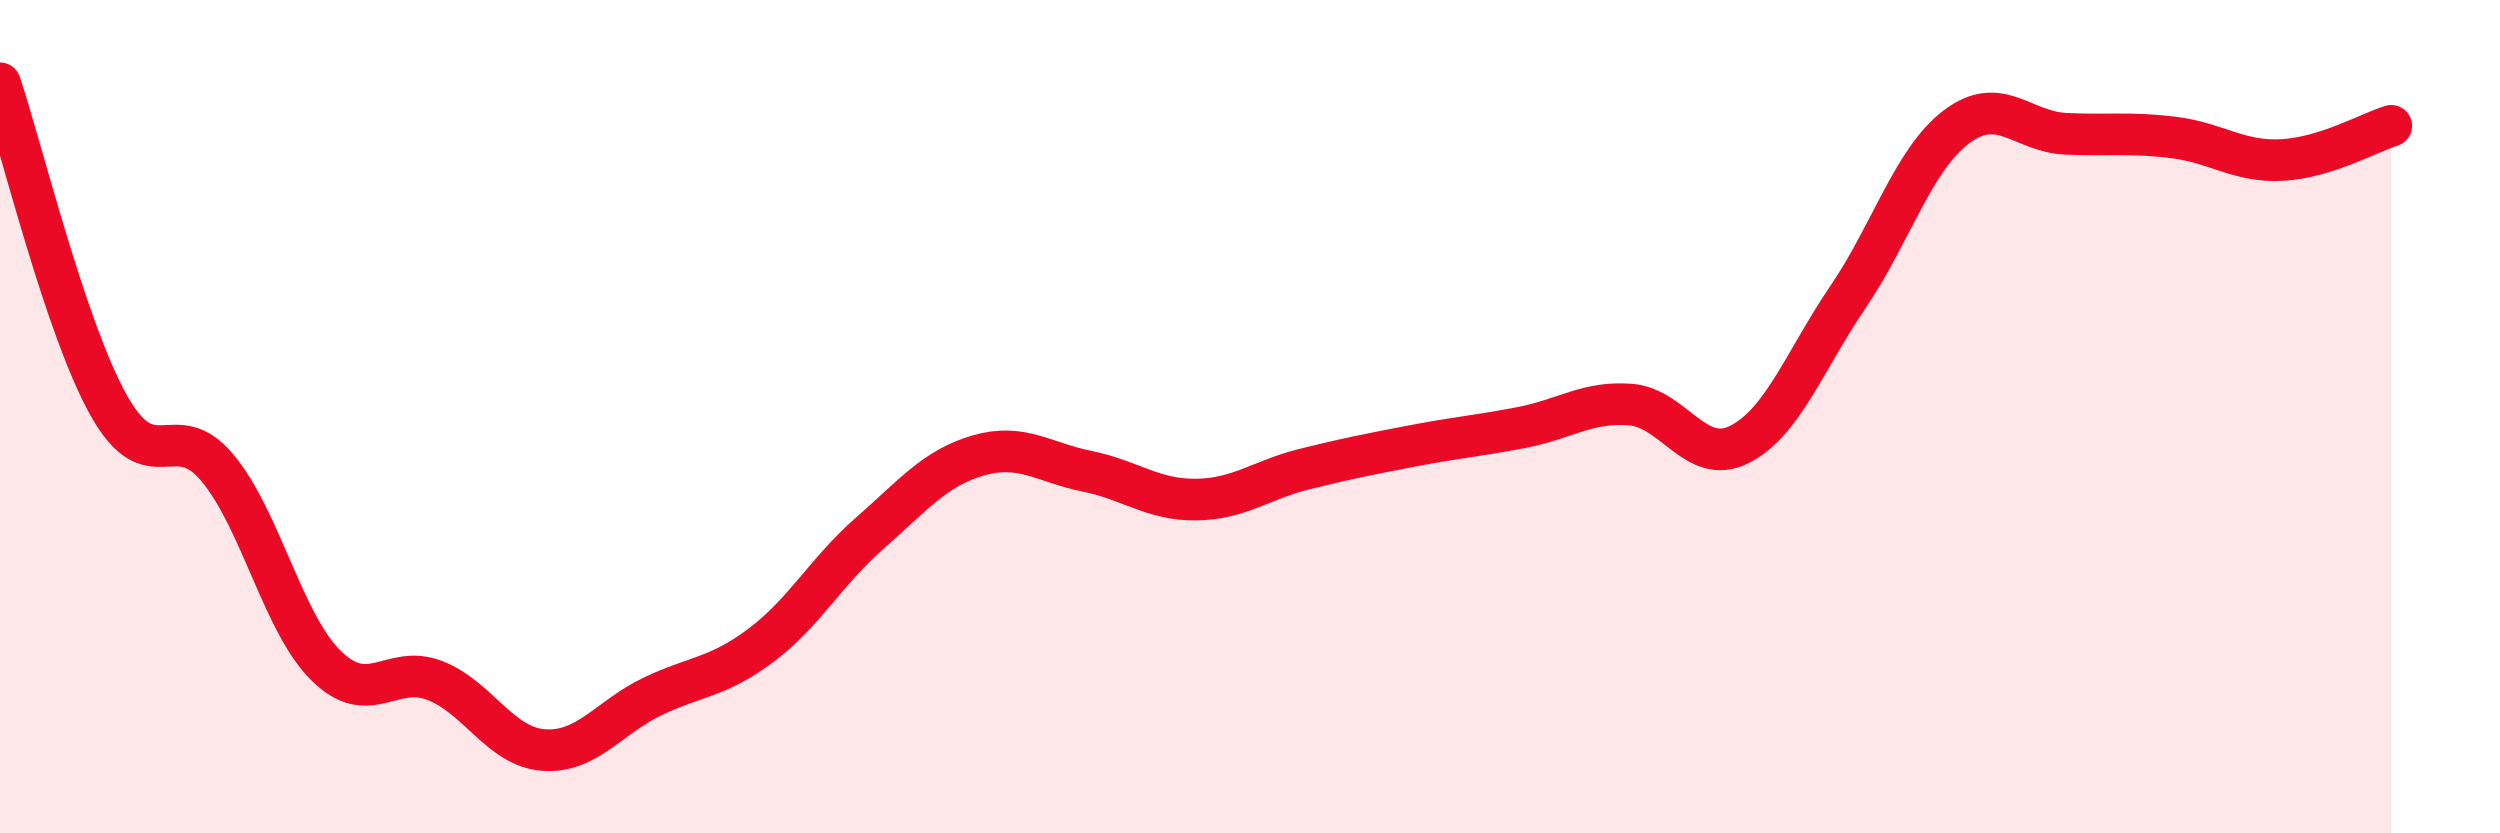
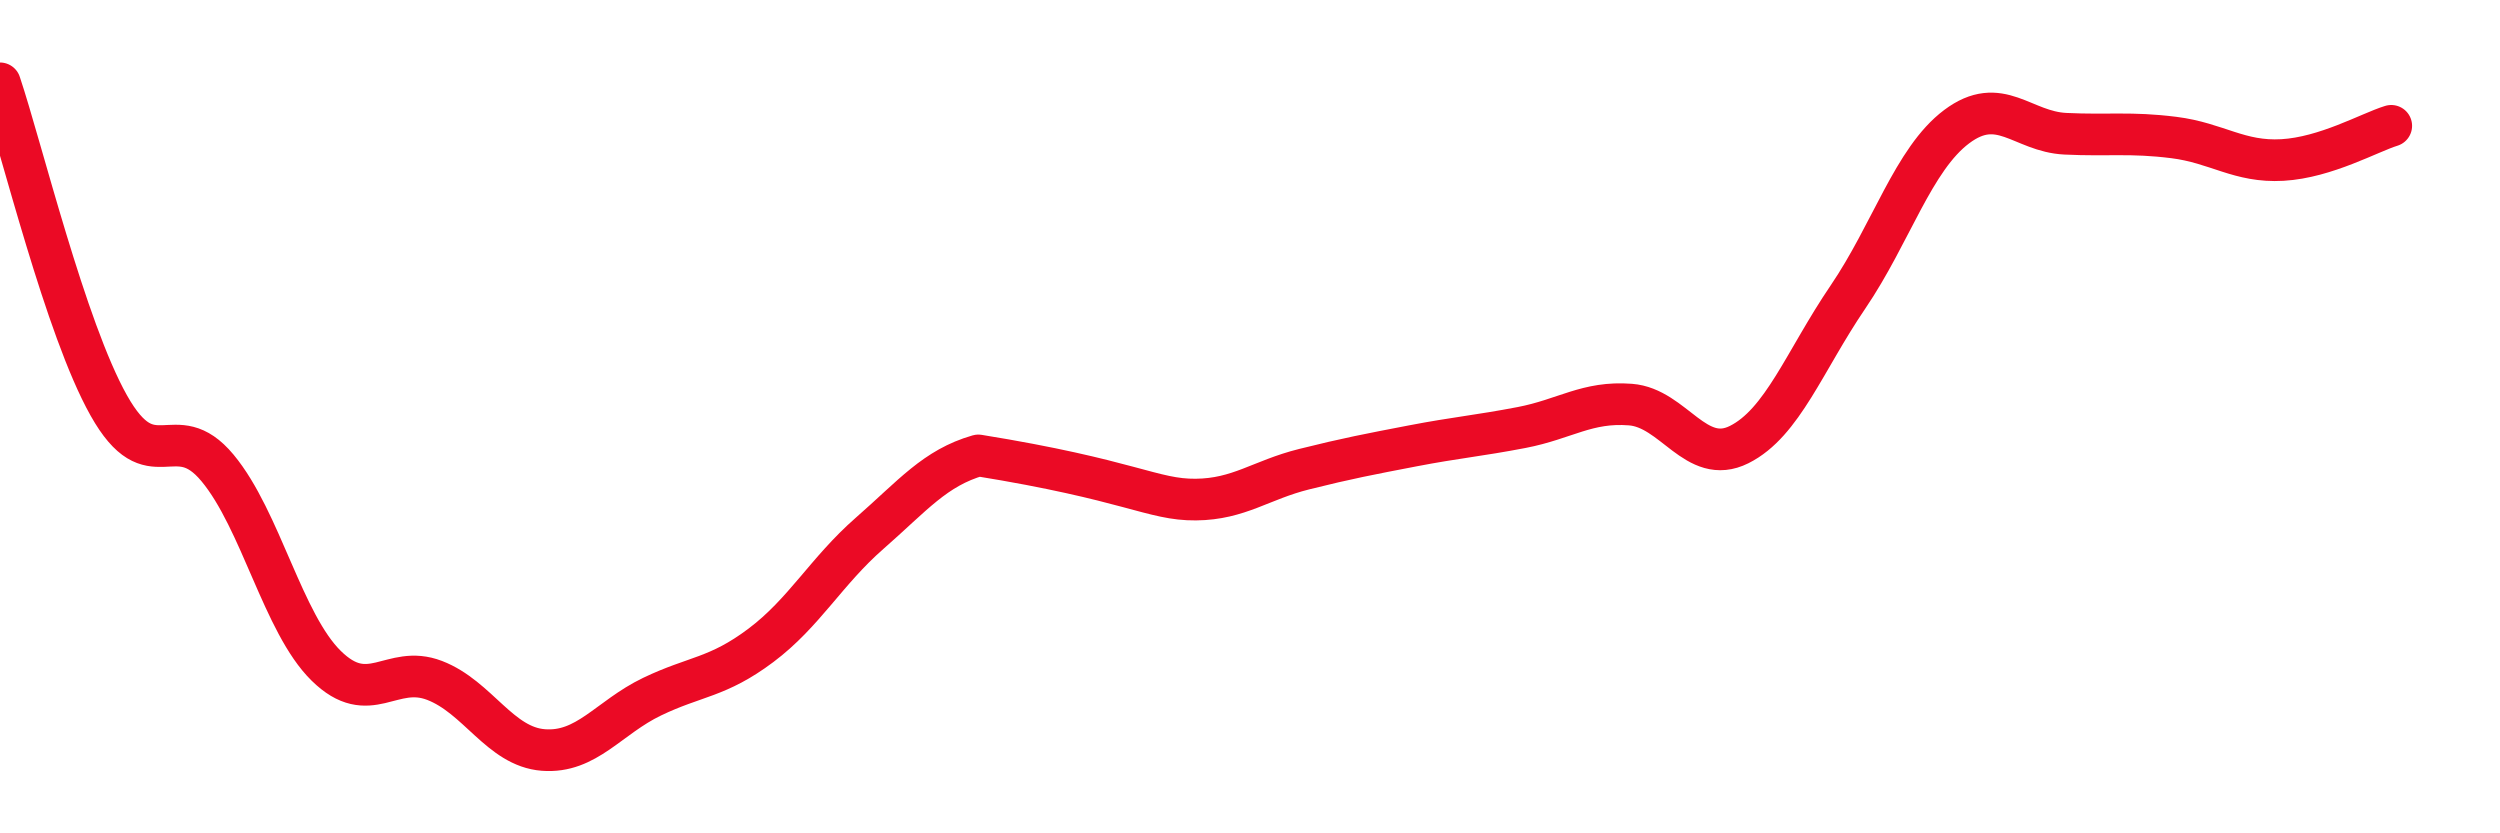
<svg xmlns="http://www.w3.org/2000/svg" width="60" height="20" viewBox="0 0 60 20">
-   <path d="M 0,2 C 0.52,3.55 1.57,7.88 2.61,9.73 C 3.65,11.58 4.18,9.98 5.22,11.23 C 6.26,12.48 6.79,14.96 7.83,15.98 C 8.87,17 9.39,15.93 10.43,16.33 C 11.47,16.73 12,17.92 13.04,18 C 14.08,18.08 14.61,17.22 15.65,16.72 C 16.69,16.22 17.22,16.27 18.26,15.49 C 19.3,14.71 19.83,13.71 20.87,12.8 C 21.91,11.89 22.44,11.23 23.48,10.93 C 24.52,10.63 25.05,11.1 26.09,11.31 C 27.13,11.52 27.66,12 28.7,11.99 C 29.74,11.98 30.26,11.52 31.3,11.26 C 32.34,11 32.87,10.9 33.91,10.7 C 34.95,10.5 35.48,10.46 36.52,10.26 C 37.56,10.06 38.09,9.63 39.13,9.71 C 40.17,9.79 40.7,11.19 41.74,10.67 C 42.78,10.15 43.31,8.66 44.35,7.13 C 45.39,5.6 45.92,3.82 46.96,3.04 C 48,2.26 48.53,3.16 49.57,3.21 C 50.61,3.26 51.13,3.17 52.17,3.3 C 53.21,3.43 53.74,3.9 54.78,3.84 C 55.82,3.78 56.87,3.18 57.39,3.02L57.39 20L0 20Z" fill="#EB0A25" opacity="0.1" stroke-linecap="round" stroke-linejoin="round" />
-   <path d="M 0,2 C 0.52,3.55 1.57,7.88 2.61,9.73 C 3.65,11.58 4.18,9.98 5.22,11.23 C 6.26,12.48 6.79,14.96 7.83,15.98 C 8.87,17 9.39,15.93 10.43,16.33 C 11.47,16.73 12,17.92 13.04,18 C 14.08,18.08 14.61,17.22 15.65,16.72 C 16.69,16.22 17.22,16.27 18.26,15.49 C 19.3,14.71 19.83,13.71 20.87,12.8 C 21.91,11.89 22.44,11.23 23.48,10.93 C 24.52,10.63 25.05,11.1 26.09,11.31 C 27.13,11.52 27.66,12 28.7,11.99 C 29.74,11.98 30.26,11.52 31.3,11.26 C 32.34,11 32.87,10.9 33.91,10.7 C 34.95,10.5 35.48,10.46 36.52,10.26 C 37.56,10.06 38.09,9.63 39.13,9.71 C 40.17,9.79 40.7,11.19 41.74,10.67 C 42.78,10.15 43.31,8.66 44.35,7.13 C 45.39,5.6 45.92,3.82 46.96,3.04 C 48,2.26 48.53,3.16 49.57,3.21 C 50.61,3.26 51.13,3.17 52.17,3.3 C 53.21,3.43 53.74,3.9 54.78,3.84 C 55.82,3.78 56.87,3.18 57.39,3.02" stroke="#EB0A25" stroke-width="1" fill="none" stroke-linecap="round" stroke-linejoin="round" />
+   <path d="M 0,2 C 0.52,3.55 1.57,7.88 2.61,9.73 C 3.65,11.58 4.18,9.98 5.22,11.23 C 6.26,12.48 6.79,14.96 7.83,15.98 C 8.87,17 9.39,15.93 10.43,16.33 C 11.47,16.73 12,17.92 13.04,18 C 14.08,18.08 14.61,17.22 15.65,16.72 C 16.69,16.22 17.22,16.27 18.26,15.49 C 19.3,14.71 19.83,13.71 20.87,12.8 C 21.91,11.89 22.44,11.23 23.48,10.93 C 27.13,11.52 27.66,12 28.7,11.99 C 29.74,11.98 30.26,11.52 31.3,11.26 C 32.34,11 32.87,10.9 33.91,10.7 C 34.95,10.5 35.48,10.46 36.52,10.26 C 37.56,10.06 38.09,9.63 39.13,9.71 C 40.17,9.79 40.7,11.19 41.74,10.67 C 42.78,10.15 43.31,8.66 44.35,7.13 C 45.39,5.6 45.92,3.82 46.96,3.04 C 48,2.26 48.53,3.16 49.57,3.21 C 50.61,3.26 51.13,3.17 52.17,3.3 C 53.21,3.43 53.74,3.9 54.78,3.84 C 55.82,3.78 56.87,3.18 57.39,3.02" stroke="#EB0A25" stroke-width="1" fill="none" stroke-linecap="round" stroke-linejoin="round" />
</svg>